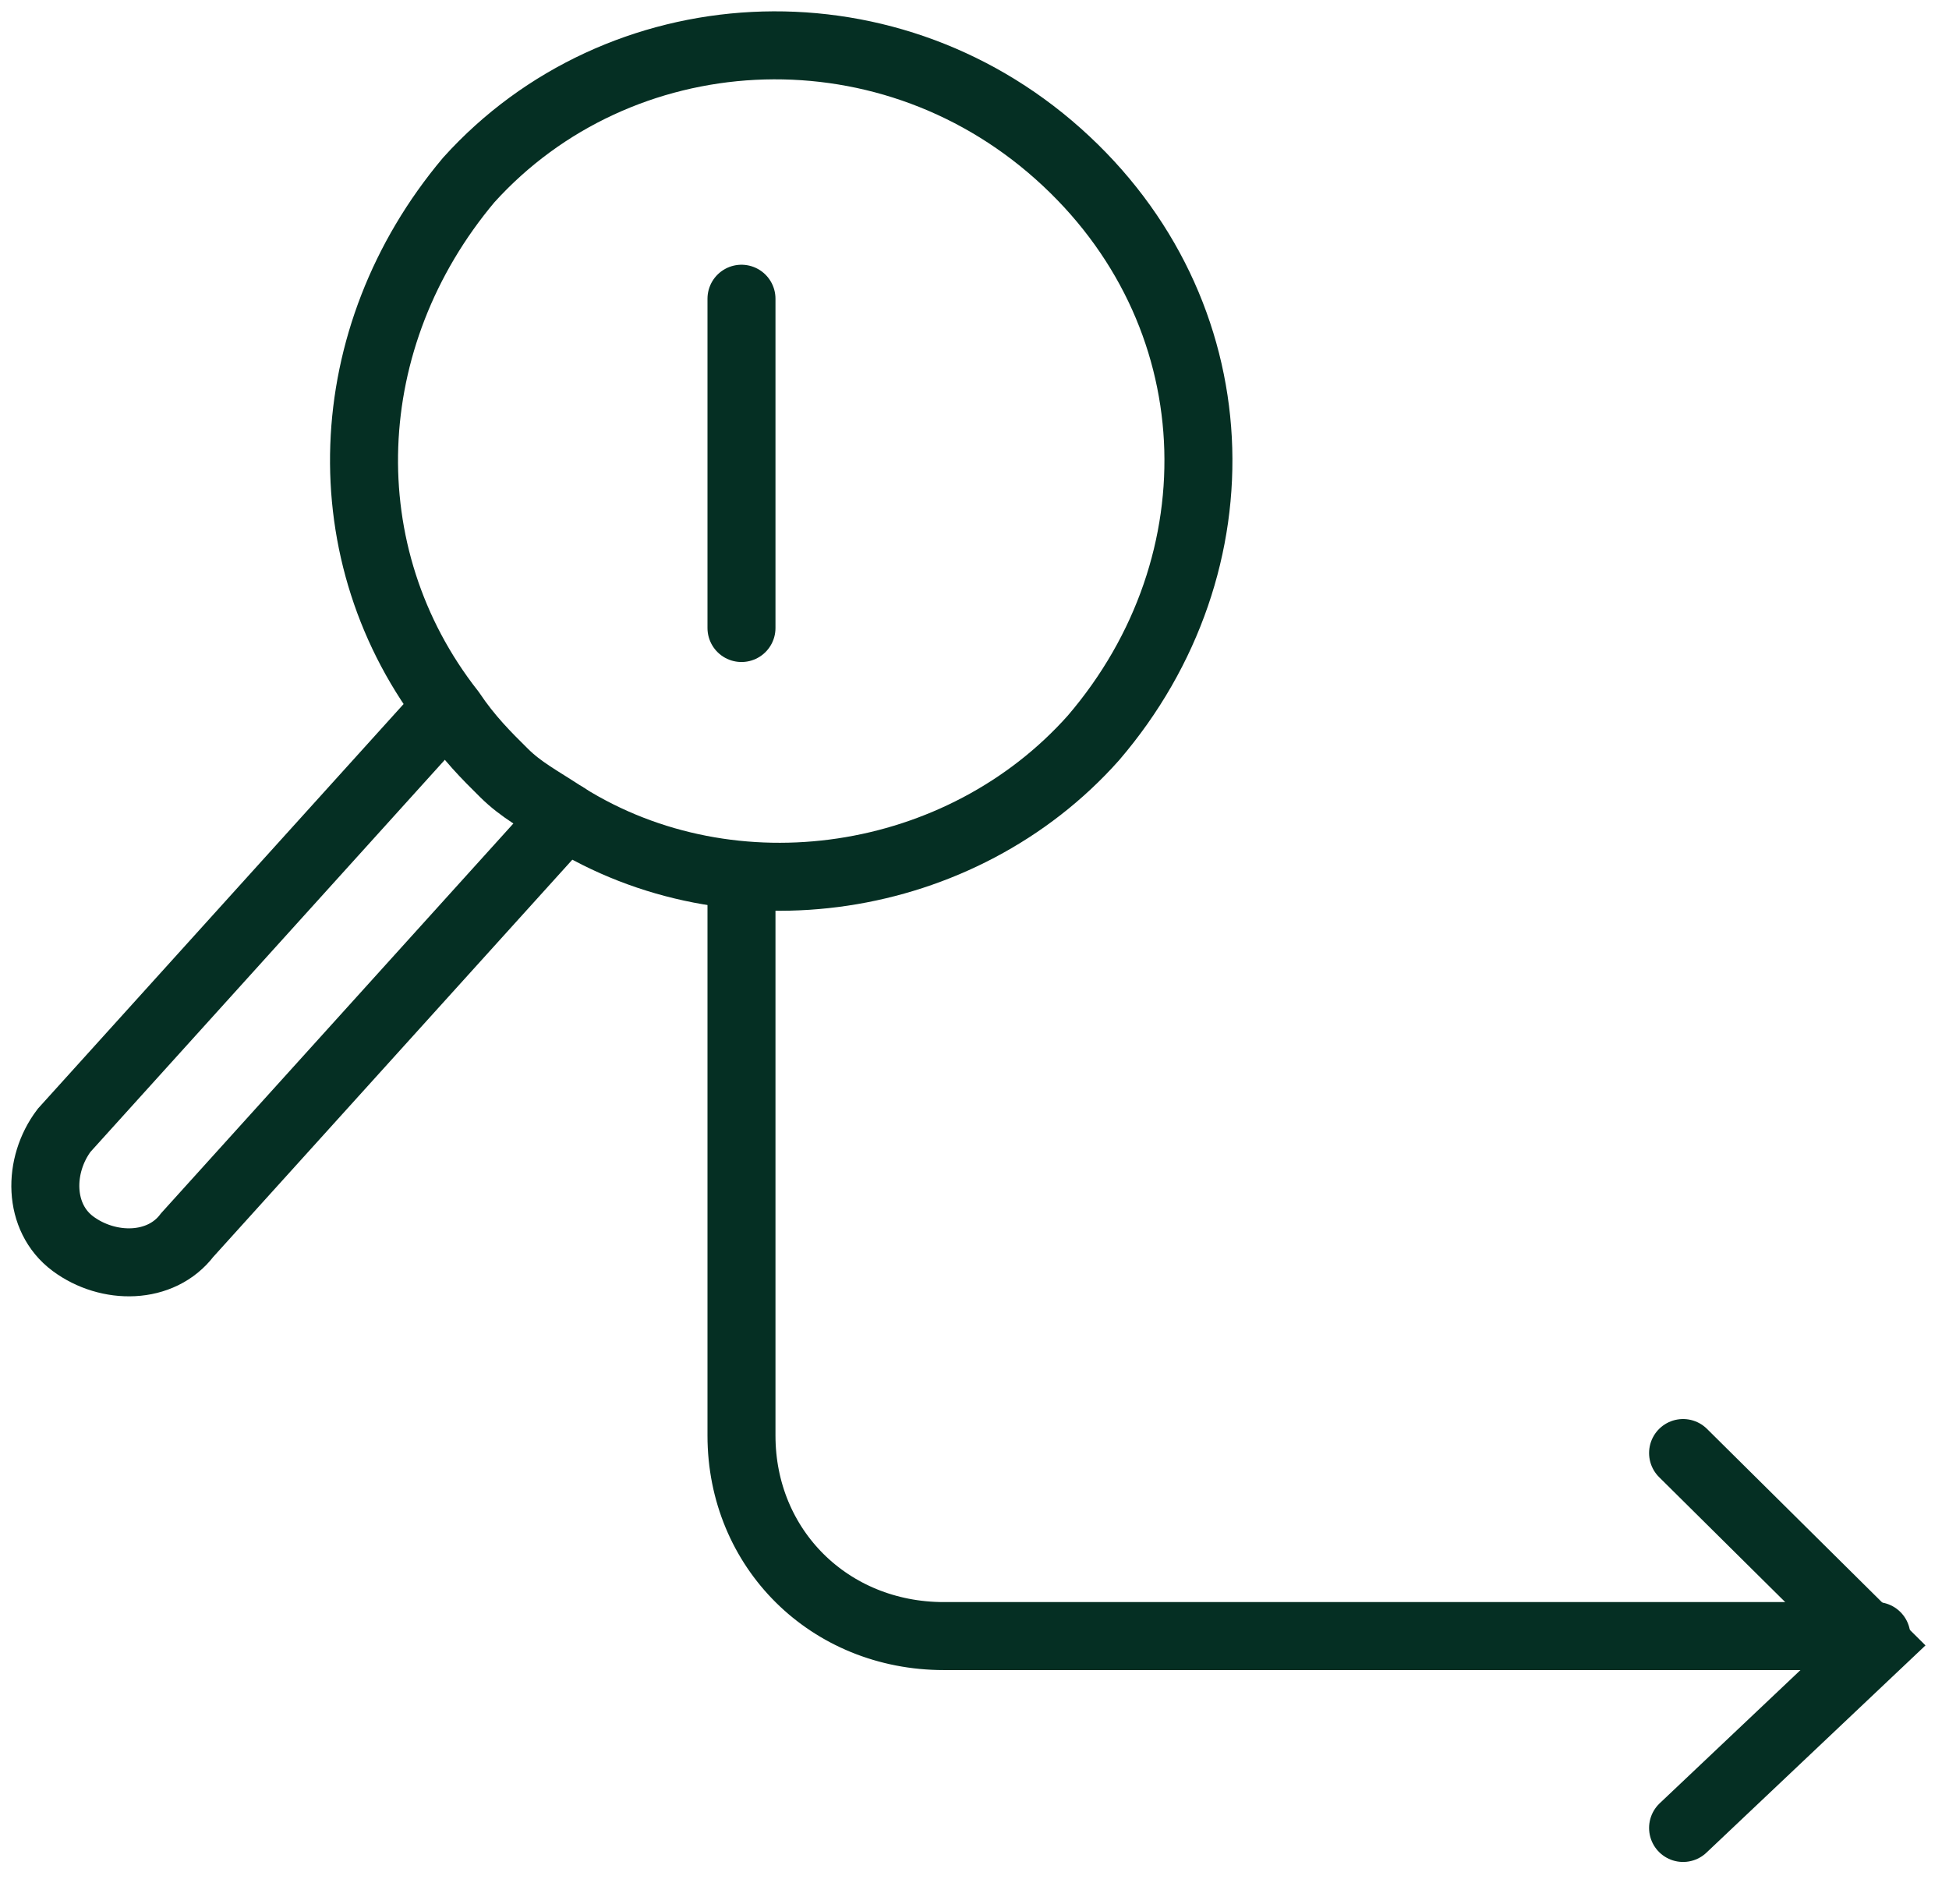
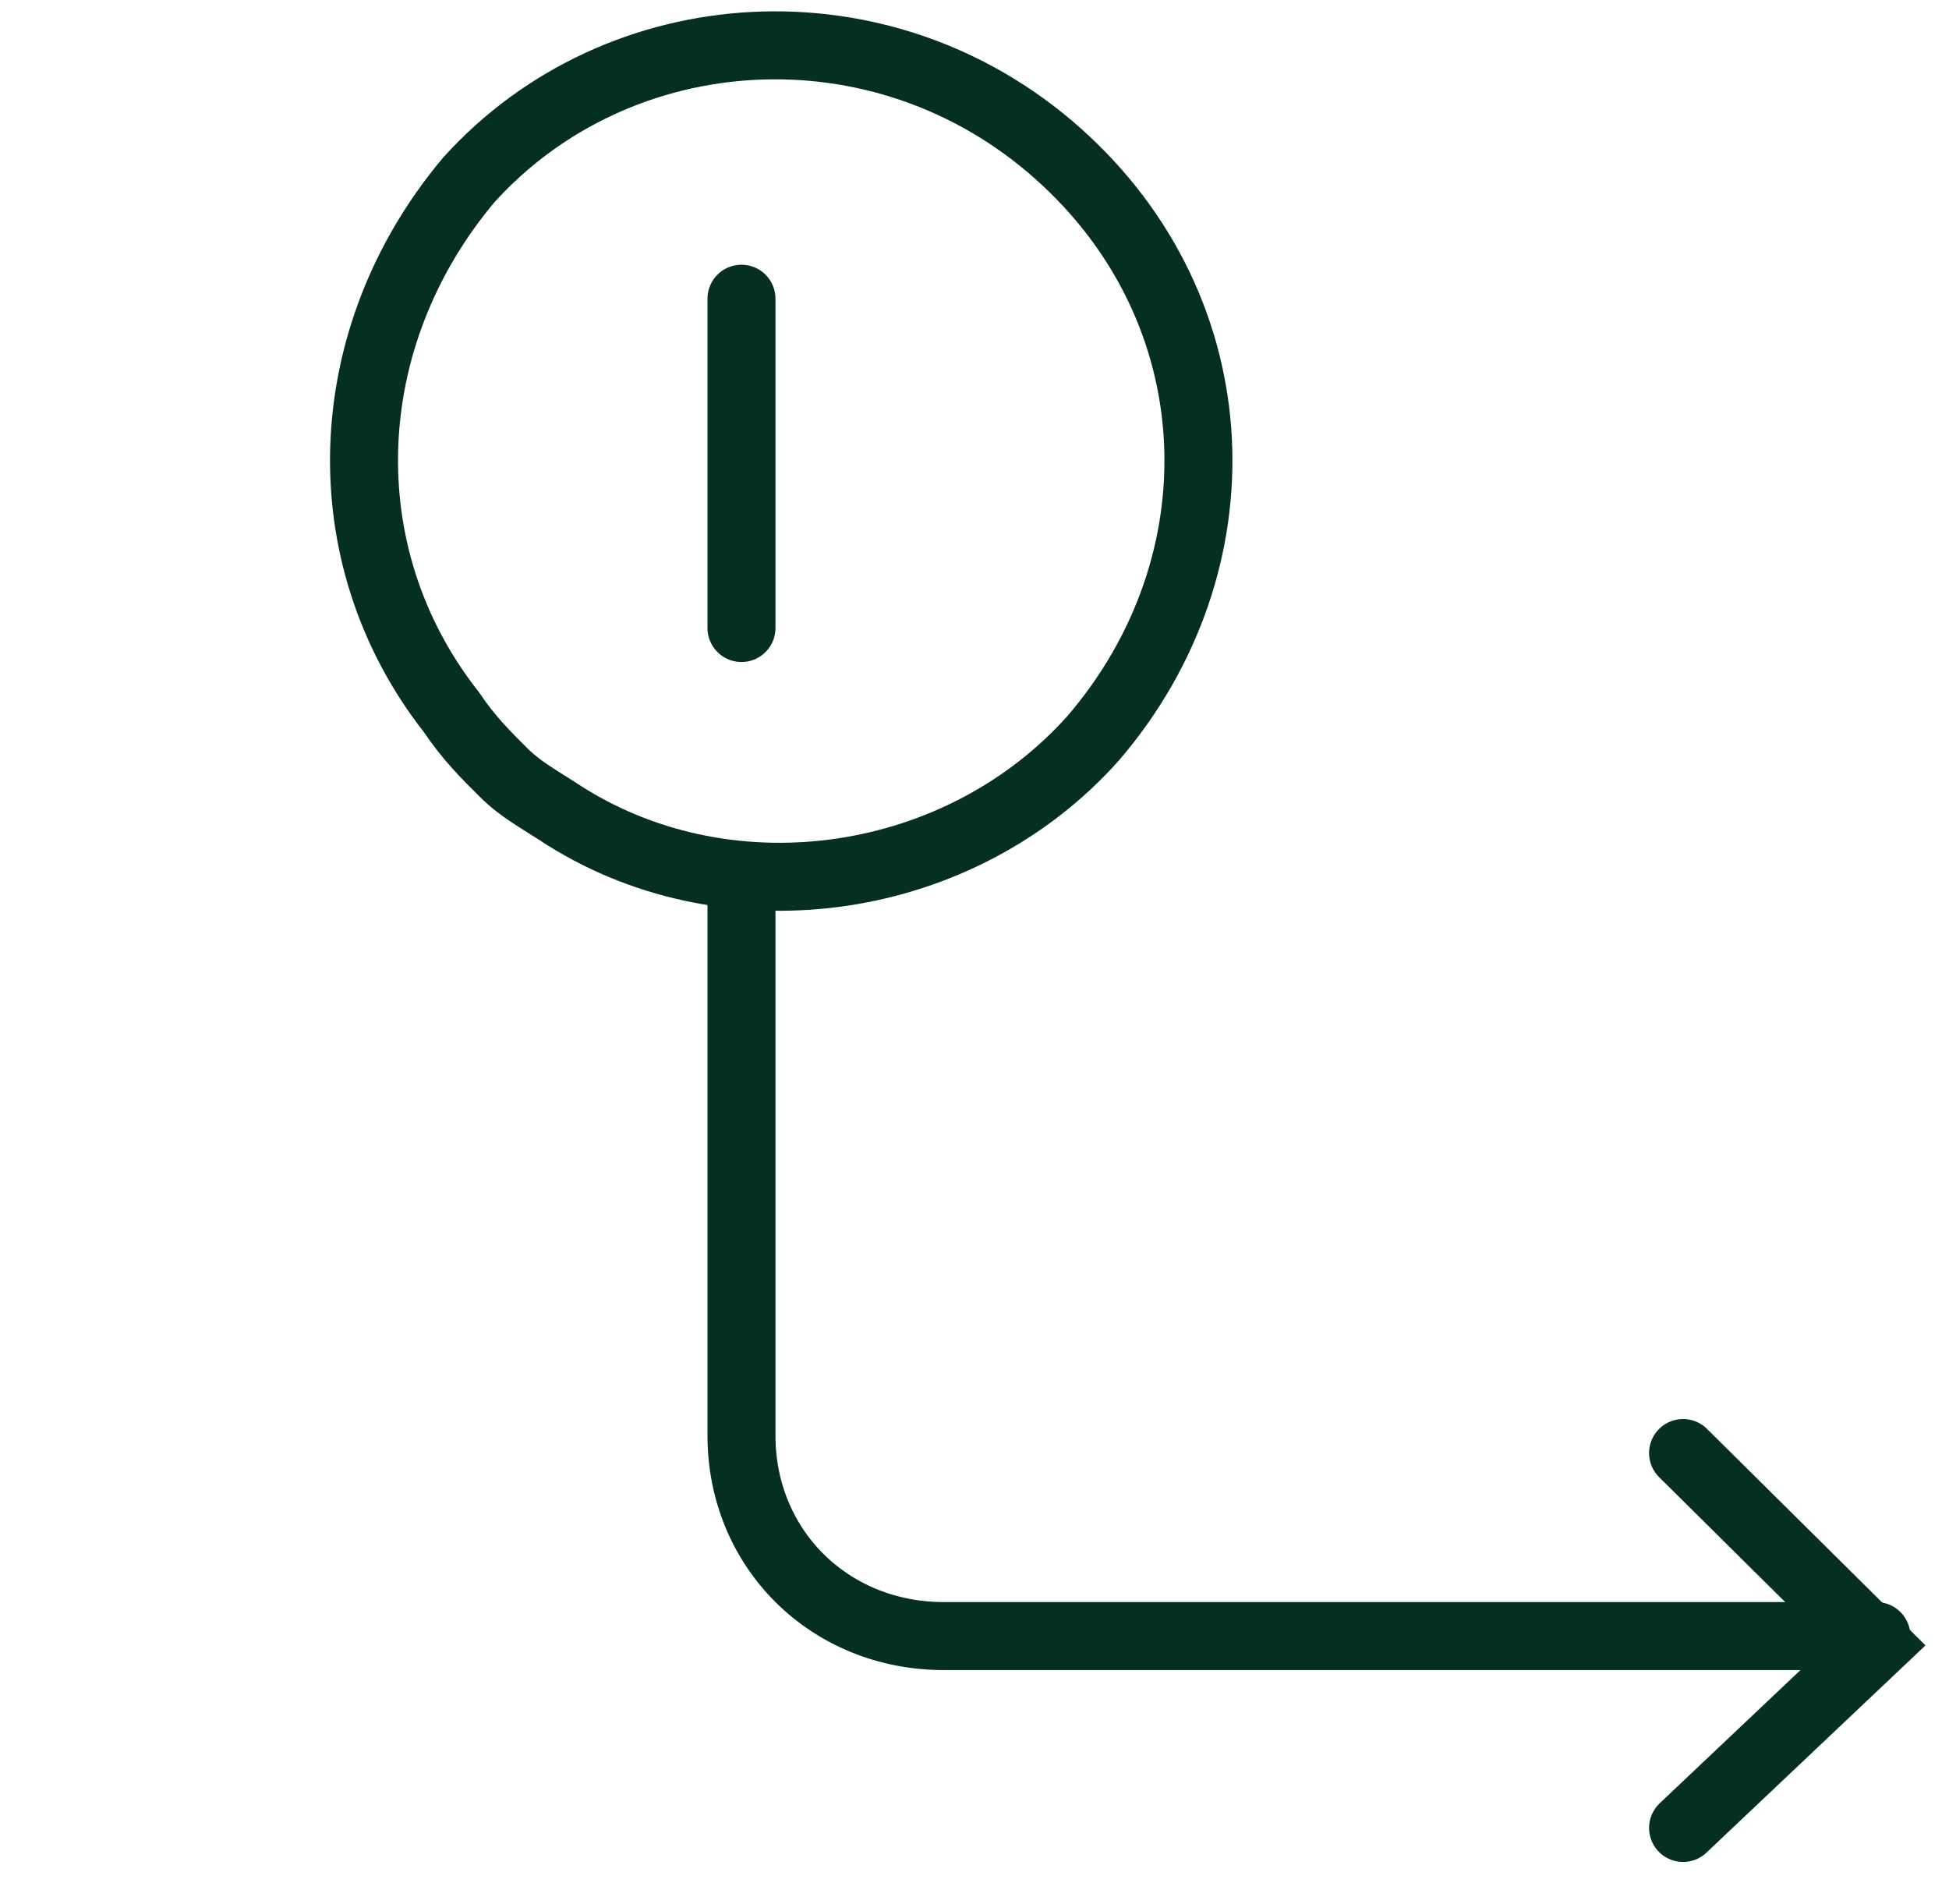
<svg xmlns="http://www.w3.org/2000/svg" fill="none" viewBox="0 0 43 42" height="42" width="43">
  <path stroke-linecap="round" stroke-miterlimit="10" stroke-width="1.5" stroke="#052F23" d="M16.359 19.55V31.668C16.359 34.169 18.3 36.092 20.824 36.092H41.398" />
  <path stroke-linecap="round" stroke-miterlimit="10" stroke-width="1.5" stroke="#052F23" d="M16.359 6.59L16.359 13.854" />
  <path stroke-linecap="round" stroke-miterlimit="10" stroke-width="1.5" stroke="#052F23" d="M24.123 16.28C21.212 19.55 16.165 20.32 12.477 18.011C11.895 17.627 11.506 17.434 11.118 17.049C10.73 16.665 10.342 16.28 9.954 15.703C7.236 12.241 7.43 7.432 10.342 3.97C13.642 0.315 19.465 -0.07 23.347 3.393C27.229 6.855 27.423 12.433 24.123 16.28Z" />
-   <path stroke-linecap="round" stroke-miterlimit="10" stroke-width="1.5" stroke="#052F23" d="M12.479 18.01L4.132 27.243C3.55 28.013 2.386 28.013 1.609 27.436C0.833 26.859 0.833 25.704 1.415 24.935L9.761 15.702" />
  <path stroke-linecap="round" stroke-miterlimit="10" stroke-width="1.5" stroke="#052F23" d="M37.133 40.325L41.403 36.285L37.133 32.054" />
</svg>